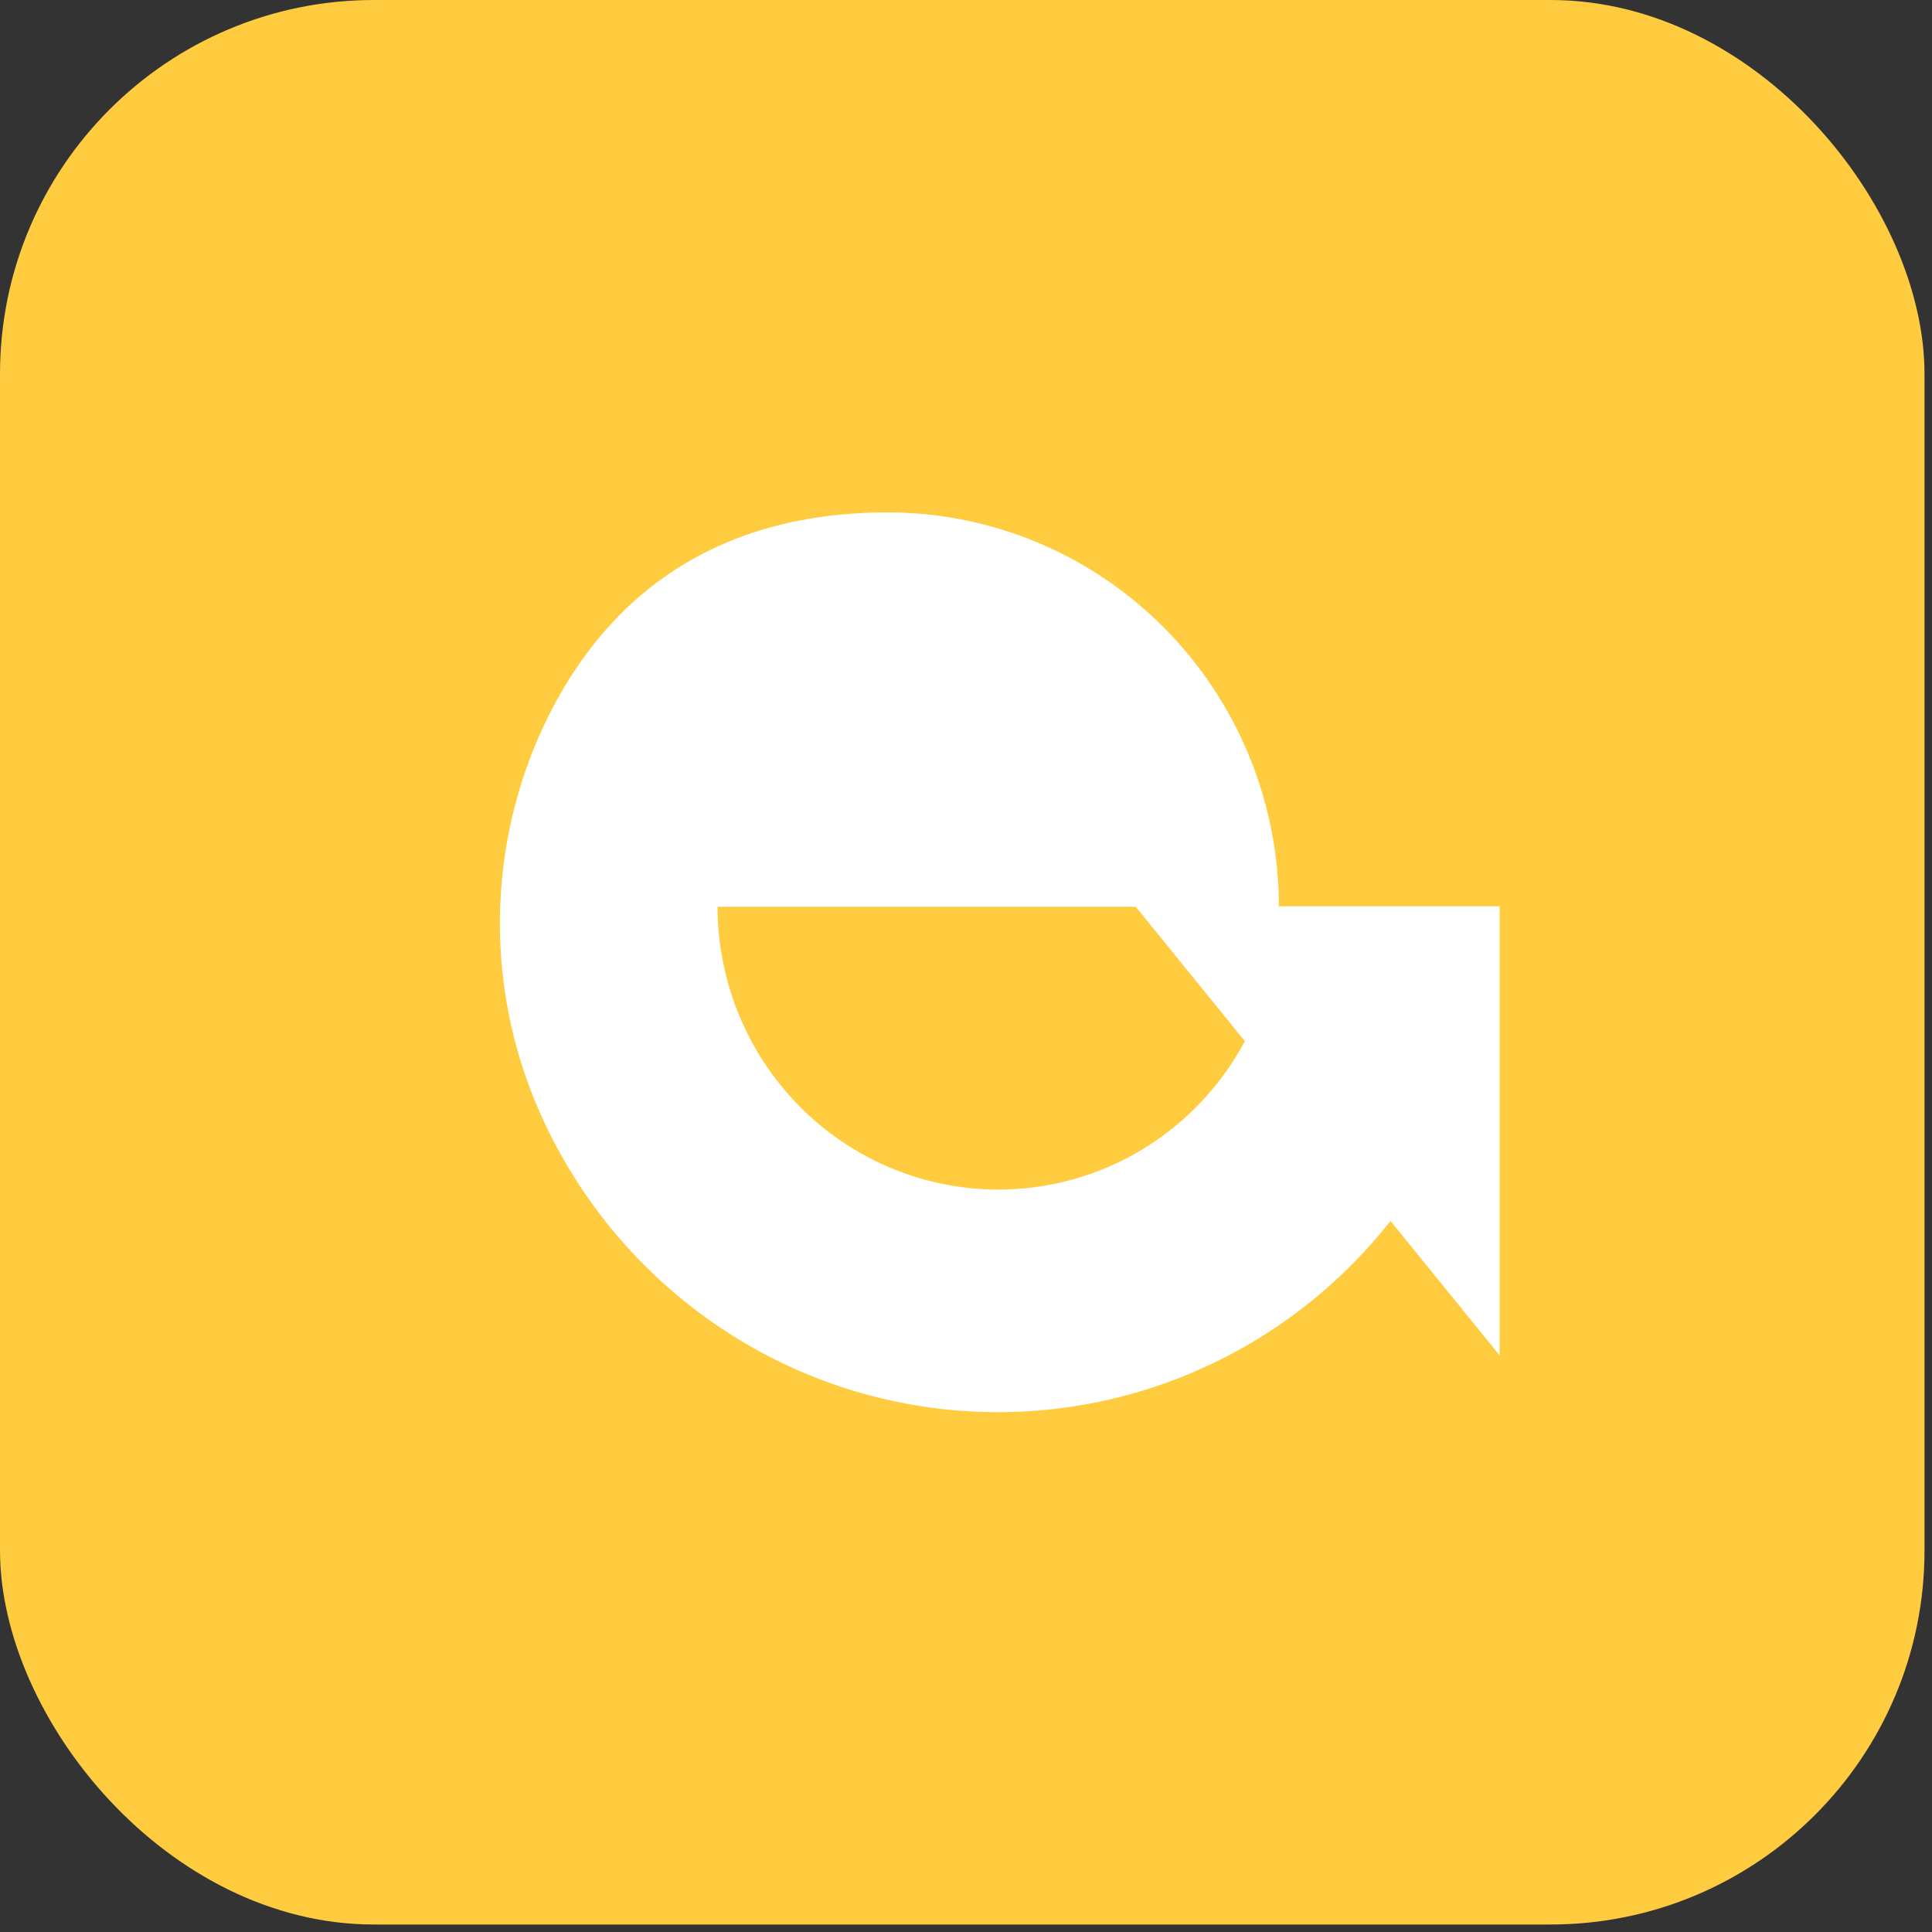
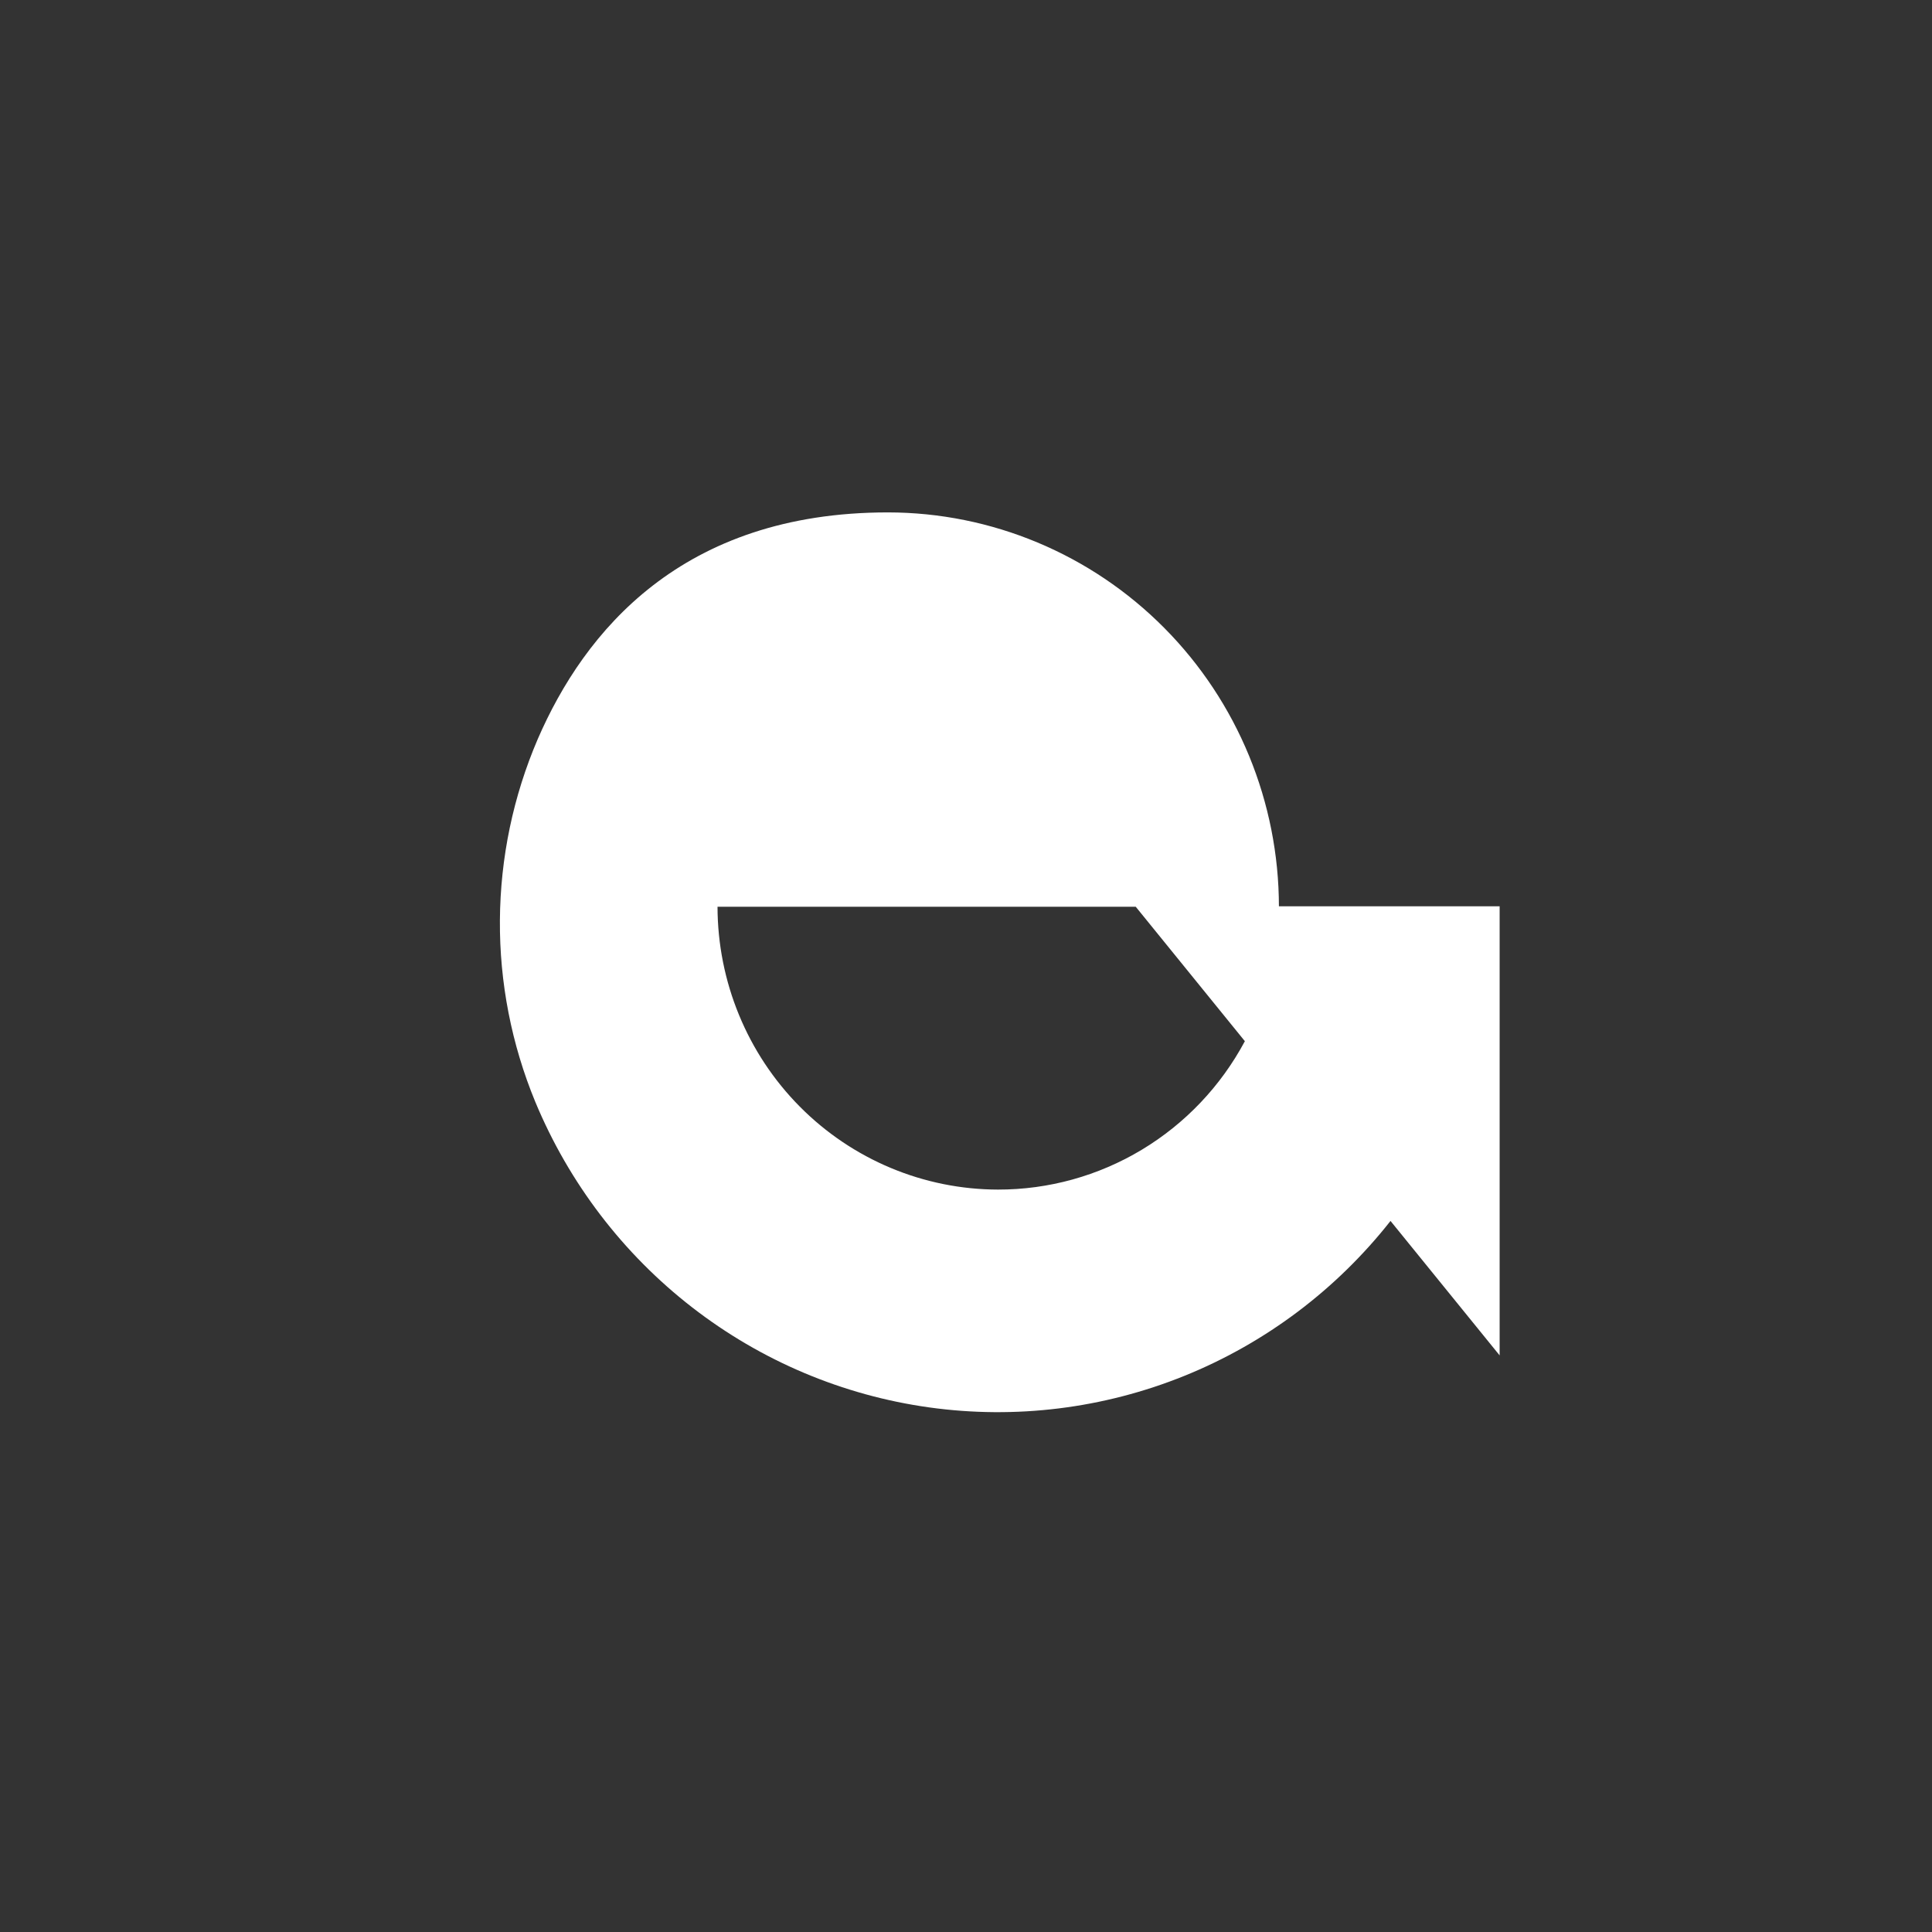
<svg xmlns="http://www.w3.org/2000/svg" width="124" height="124" viewBox="0 0 124 124" fill="none">
  <rect x="0" y="0" width="124" height="124" fill="#333333" stroke="none" />
  <g id="Component 723">
-     <rect id="Rectangle 1844" width="123.519" height="123.519" rx="24" fill="#FFCB3F" />
    <path id="Vector" d="M82.084 58.197C82.08 51.486 79.434 45.05 74.728 40.305C70.022 35.559 63.641 32.891 56.986 32.887C43.739 32.887 37.496 40.557 34.517 47.428C32.939 51.101 32.112 55.057 32.085 59.06C32.057 63.063 32.831 67.03 34.358 70.725C36.52 75.927 39.989 80.471 44.423 83.909C48.856 87.347 54.102 89.56 59.642 90.331C65.183 91.102 70.826 90.404 76.018 88.305C81.209 86.207 85.768 82.78 89.246 78.363L96.25 86.992V58.166H82.084V58.197ZM64.052 76.35C59.281 76.342 54.707 74.427 51.333 71.025C47.959 67.622 46.06 63.009 46.052 58.197H72.894L79.898 66.826C78.357 69.71 76.069 72.118 73.279 73.795C70.489 75.472 67.3 76.355 64.052 76.35Z" fill="white" />
  </g>
</svg>